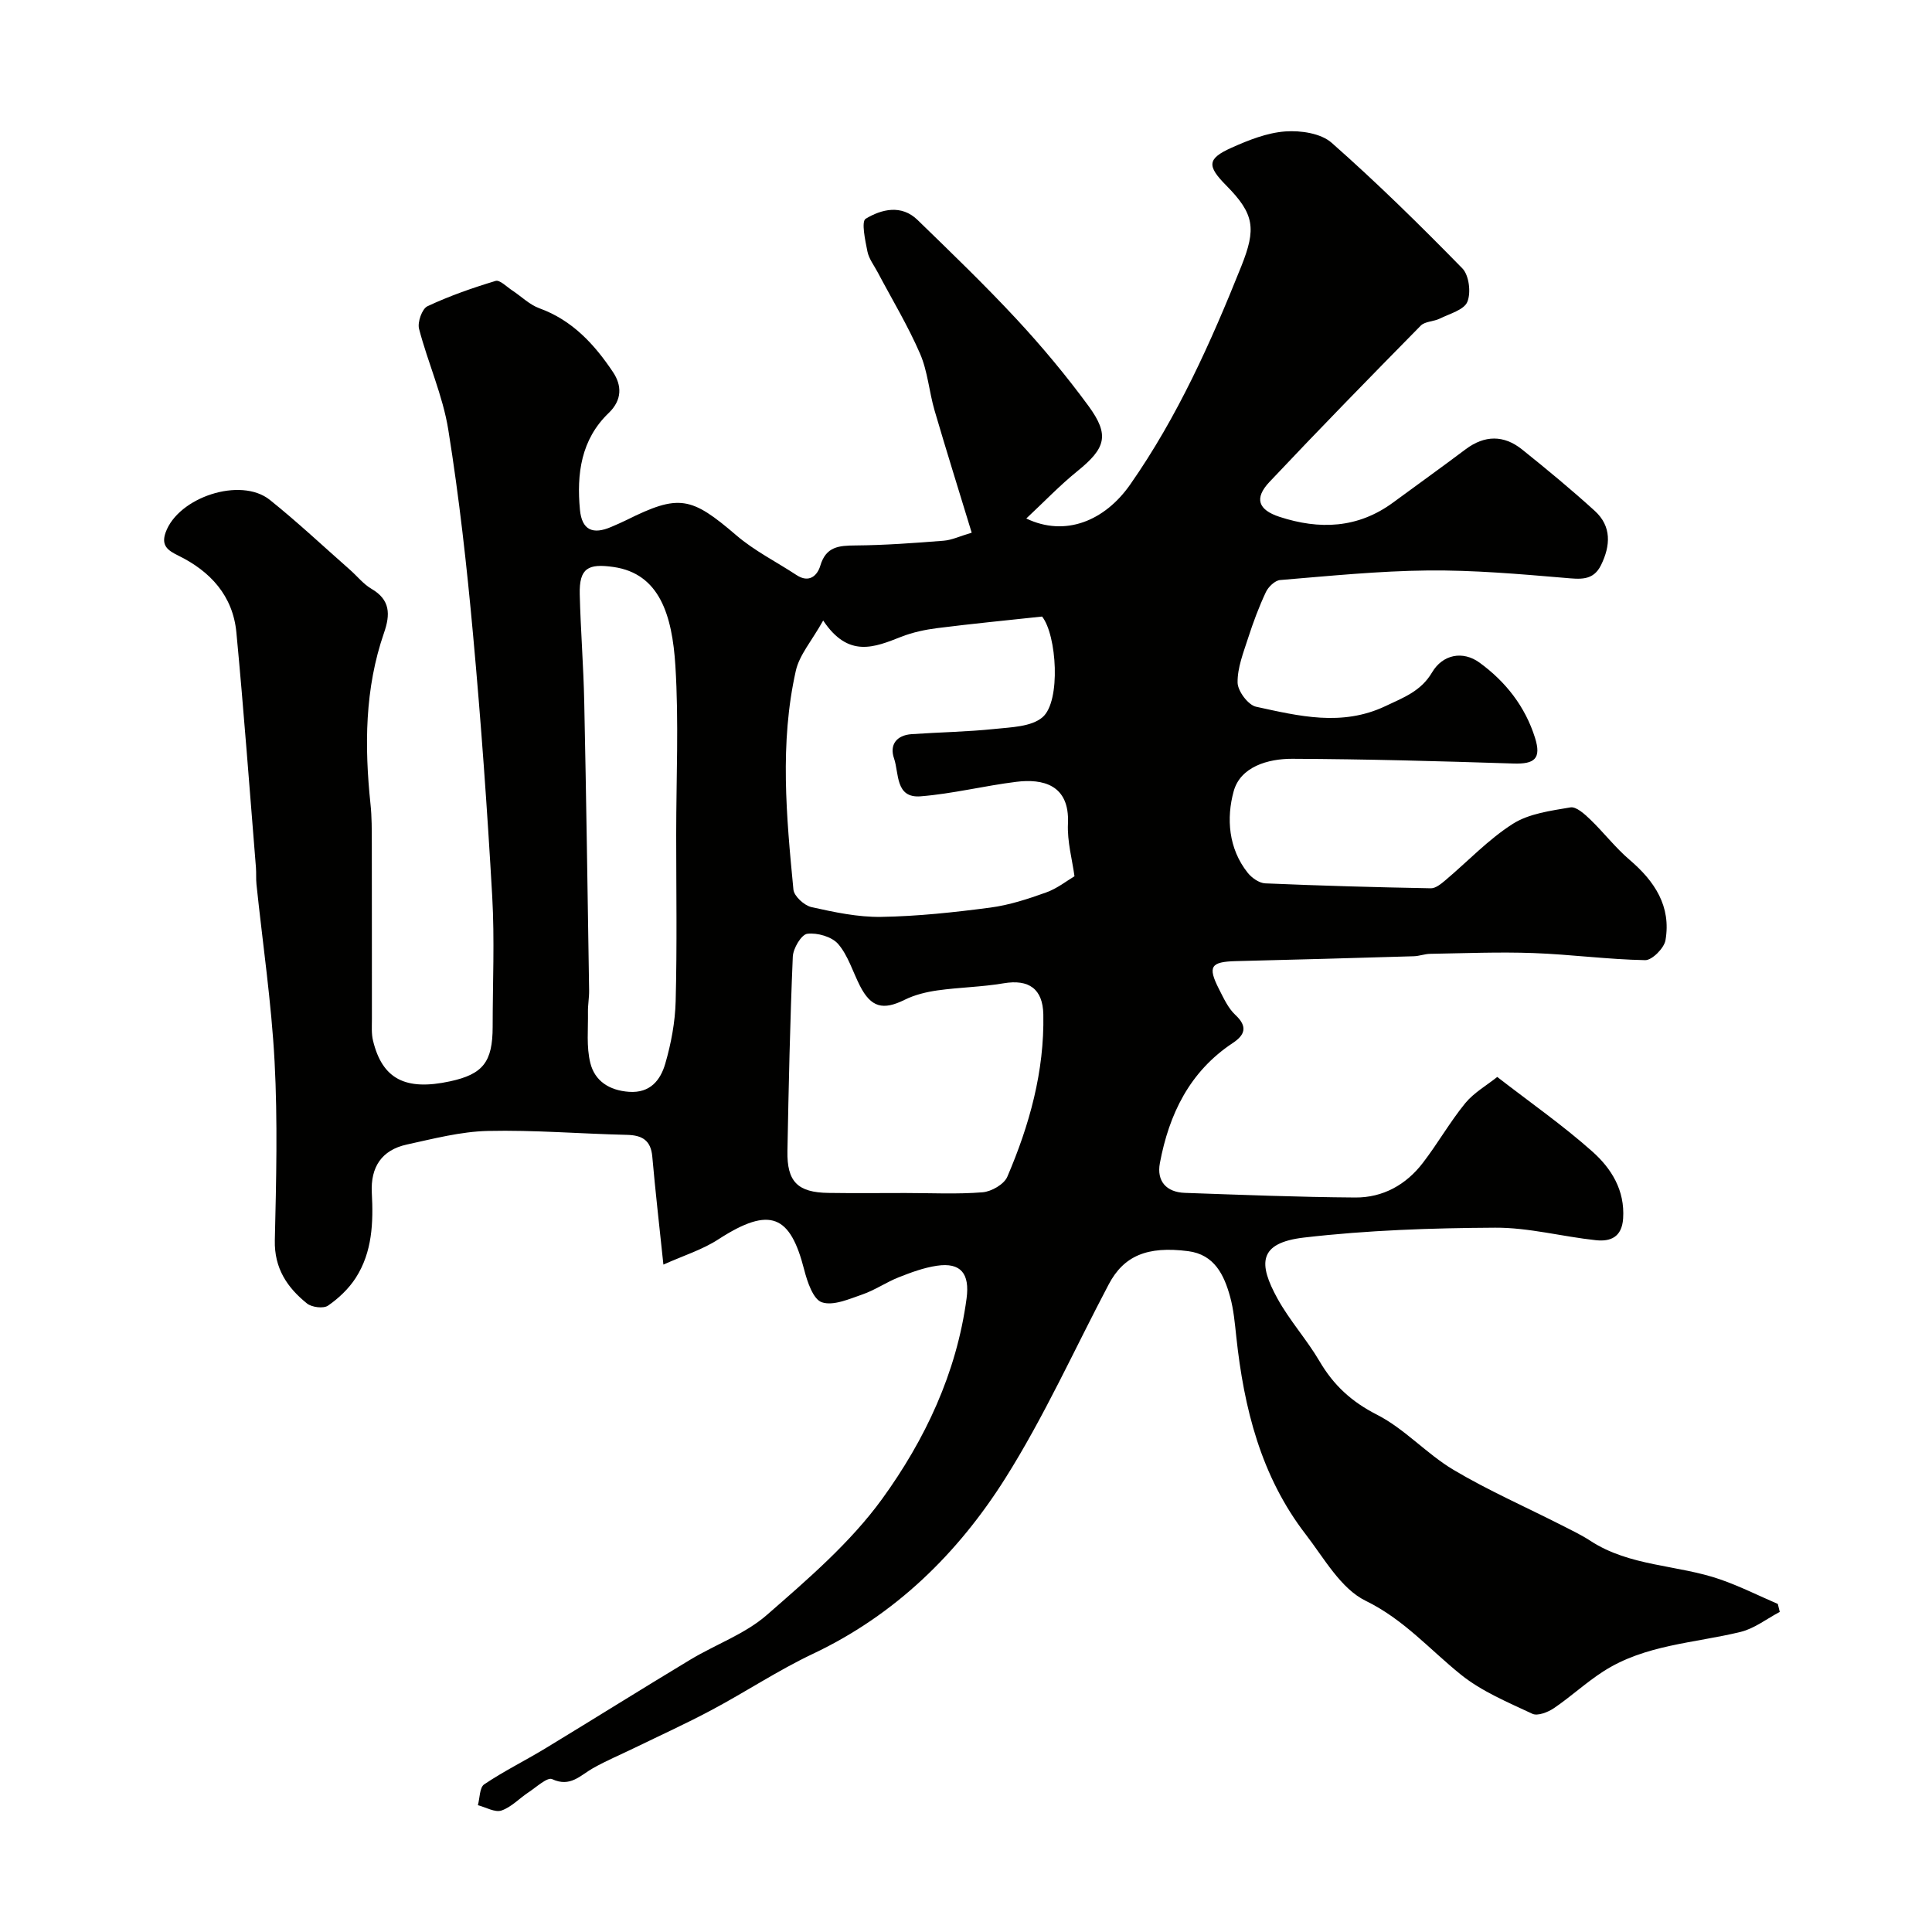
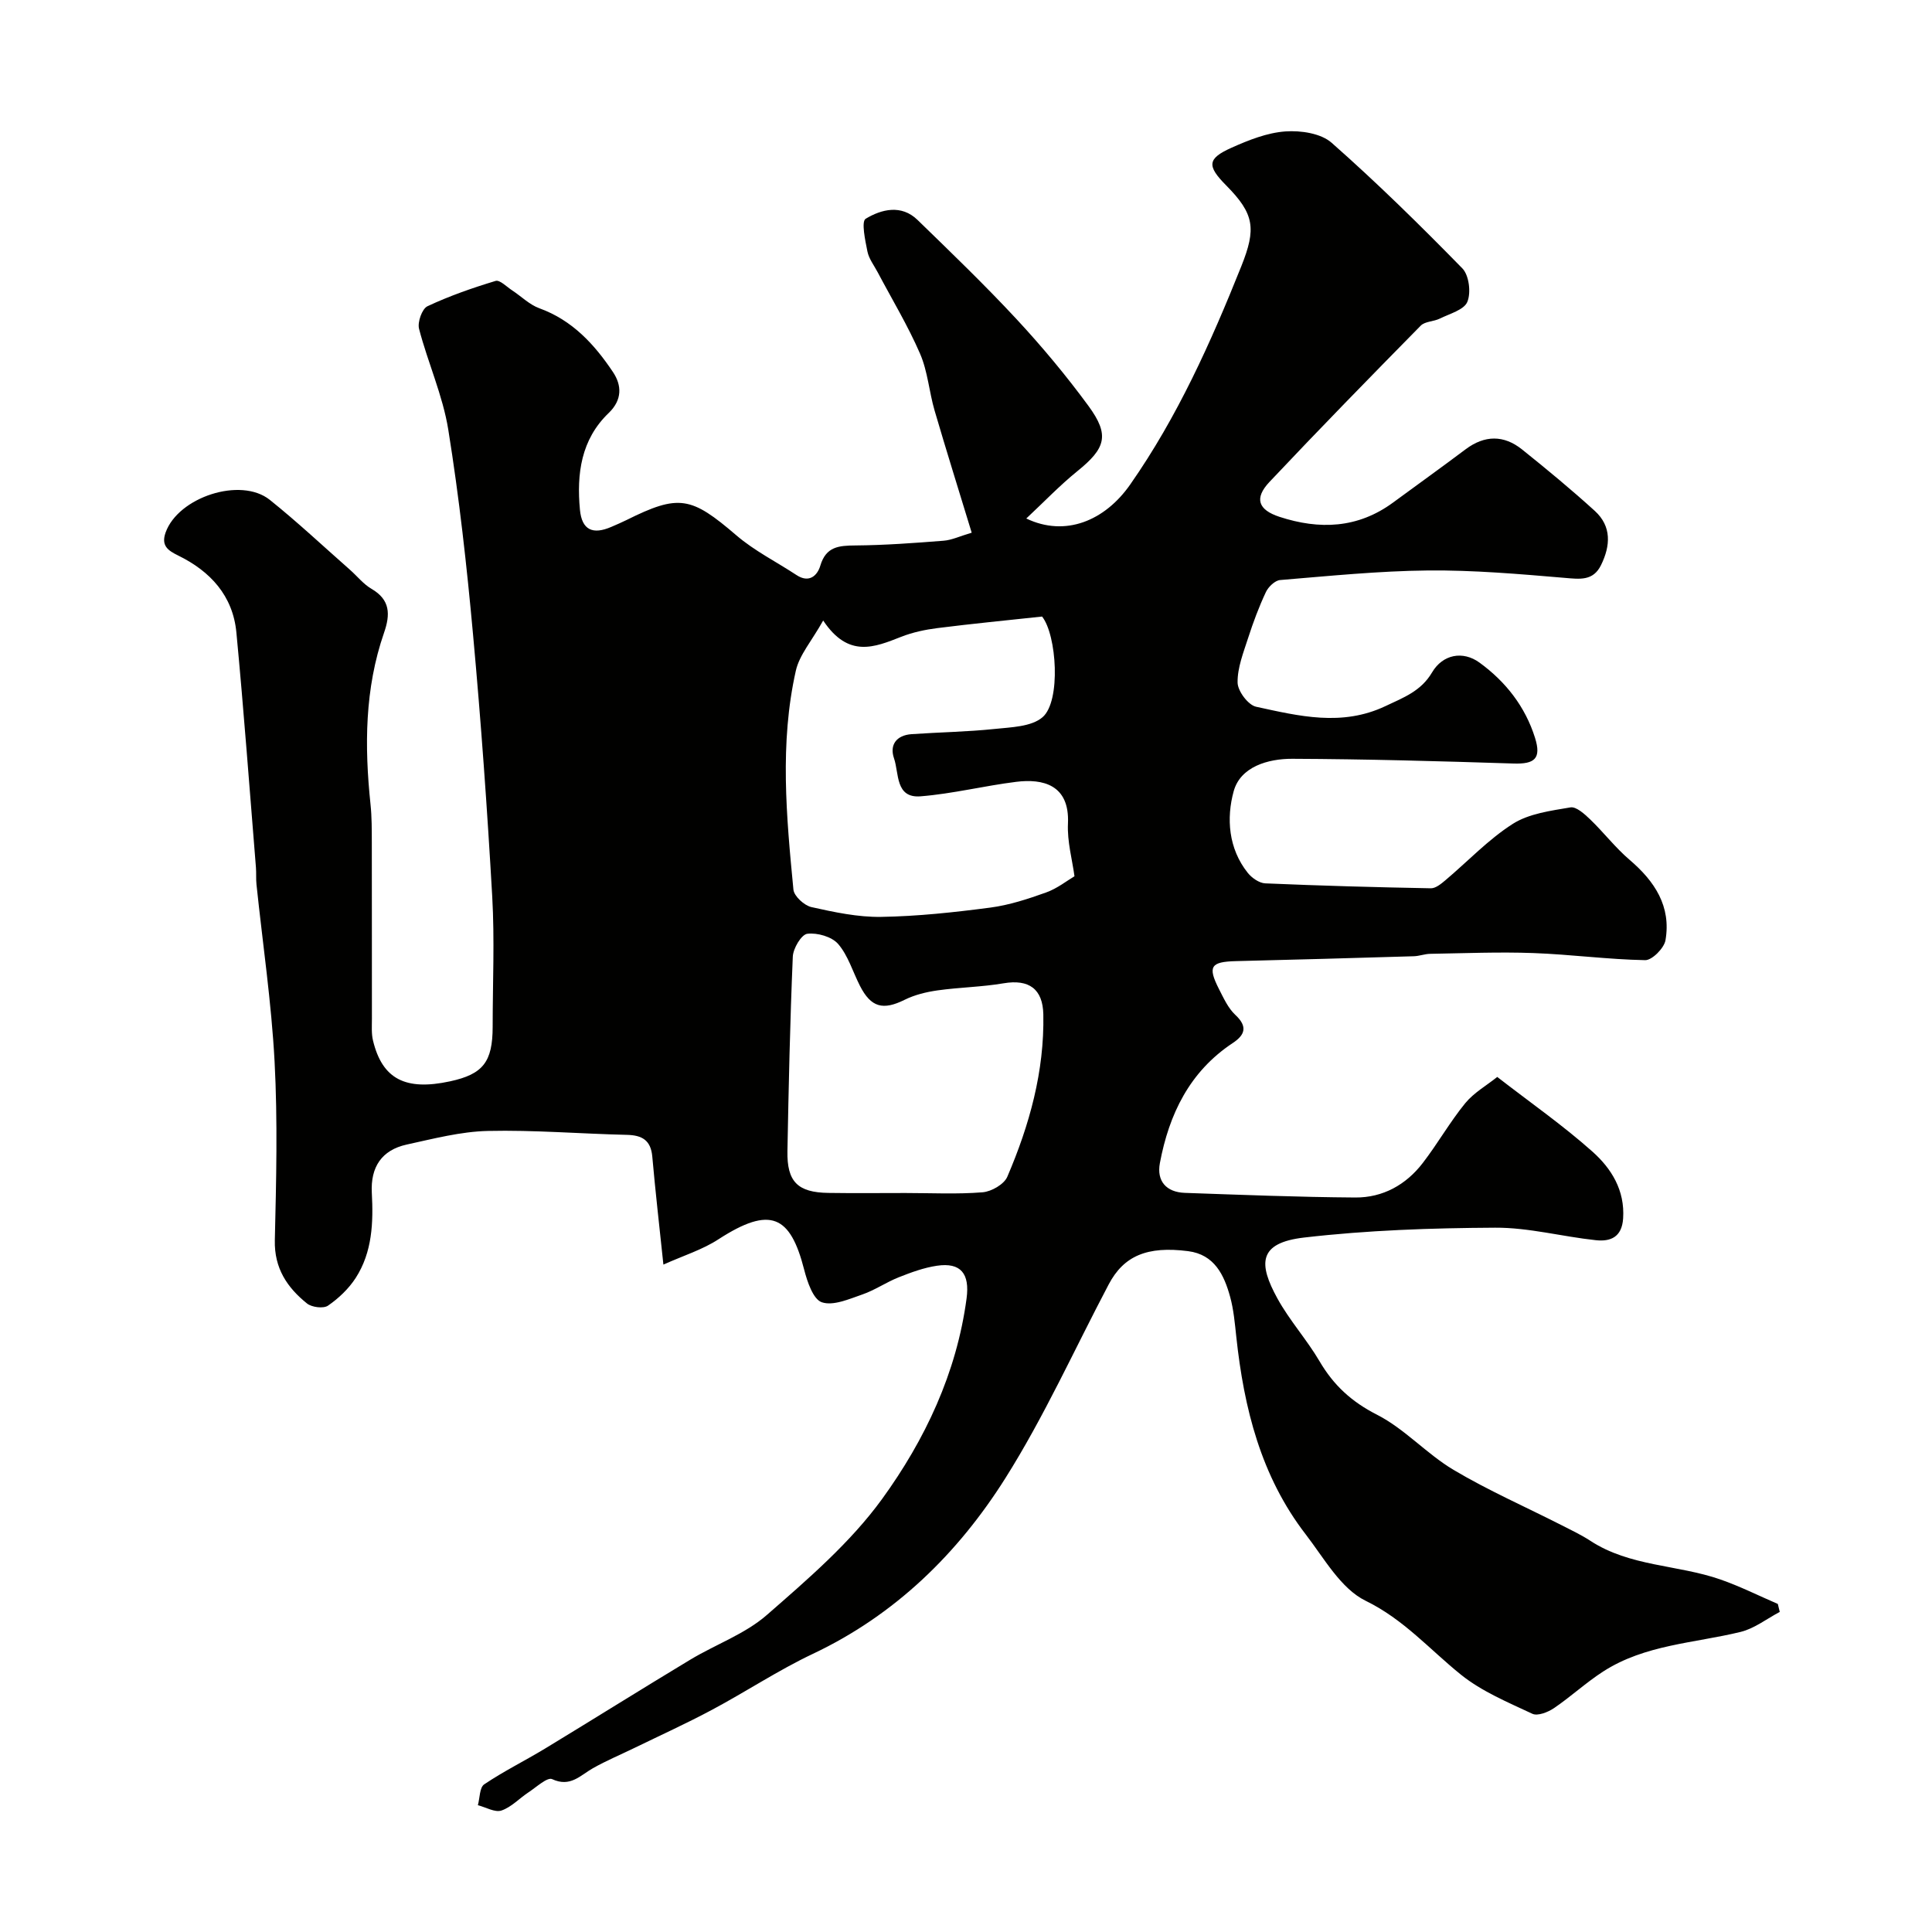
<svg xmlns="http://www.w3.org/2000/svg" enable-background="new 0 0 400 400" viewBox="0 0 400 400">
-   <path d="m137.35 261.82c-.85-8.09-1.67-15.22-2.3-22.36-.3-3.38-2.1-4.43-5.26-4.5-9.6-.22-19.2-1.03-28.79-.81-5.62.13-11.25 1.61-16.8 2.82-5.18 1.14-7.5 4.67-7.22 9.98.33 6.14.11 12.27-3.32 17.61-1.45 2.25-3.54 4.24-5.75 5.76-.94.65-3.36.35-4.35-.45-4.1-3.3-6.79-7.28-6.66-13.08.29-12.33.6-24.69-.05-36.99-.65-12.26-2.47-24.46-3.75-36.7-.12-1.16-.02-2.33-.11-3.49-1.32-16.23-2.51-32.47-4.05-48.67-.72-7.59-5.38-12.66-12.04-15.92-2.14-1.05-3.59-2.04-2.61-4.78 2.62-7.31 15.54-11.57 21.57-6.75 5.73 4.59 11.09 9.63 16.6 14.48 1.49 1.31 2.77 2.96 4.45 3.94 3.92 2.28 3.91 5.32 2.6 9.1-4.01 11.57-4.06 23.49-2.8 35.51.28 2.63.26 5.3.27 7.96.03 12.17 0 24.33.02 36.5 0 1.49-.12 3.04.23 4.47 1.92 7.94 6.7 10.43 15.94 8.43 6.84-1.48 8.82-4.01 8.83-11.29 0-9 .42-18.02-.09-26.99-1.03-18.09-2.32-36.16-3.97-54.2-1.29-14.19-2.87-28.39-5.13-42.45-1.14-7.09-4.23-13.86-6.05-20.87-.36-1.37.62-4.14 1.73-4.67 4.53-2.13 9.32-3.8 14.12-5.25.87-.26 2.31 1.23 3.44 1.97 1.88 1.23 3.57 2.95 5.61 3.69 6.83 2.47 11.41 7.47 15.25 13.21 1.84 2.75 1.94 5.76-.89 8.48-5.73 5.49-6.65 12.62-5.95 20.03.4 4.19 2.64 5.22 6.51 3.54 1.05-.46 2.11-.9 3.13-1.41 10.87-5.41 13.38-4.87 22.75 3.17 3.74 3.21 8.29 5.48 12.45 8.22 2.63 1.73 4.32.1 4.93-1.95 1.18-3.97 3.85-4.15 7.26-4.18 6.09-.05 12.19-.5 18.26-.98 1.71-.13 3.36-.94 5.82-1.66-2.65-8.7-5.25-16.97-7.68-25.28-1.14-3.9-1.42-8.12-3.02-11.8-2.51-5.79-5.81-11.25-8.77-16.85-.75-1.42-1.82-2.79-2.12-4.3-.46-2.29-1.3-6.21-.36-6.77 3.28-1.98 7.39-3 10.73.24 6.94 6.74 13.92 13.46 20.5 20.54 5.29 5.7 10.3 11.71 14.9 17.98 4.44 6.06 3.56 8.76-2.33 13.52-3.62 2.93-6.87 6.34-10.55 9.78 8.08 3.87 16.26.49 21.52-7.04 9.79-14.01 16.68-29.4 22.99-45.16 3.13-7.82 2.73-10.85-3.12-16.76-4.02-4.06-3.94-5.55 1.14-7.82 3.53-1.58 7.34-3.09 11.12-3.36 3.17-.23 7.35.39 9.57 2.35 9.38 8.27 18.32 17.06 27.07 26.01 1.38 1.42 1.82 5.01 1.03 6.92-.68 1.67-3.66 2.46-5.7 3.47-1.26.63-3.06.56-3.95 1.46-10.53 10.7-21.03 21.44-31.33 32.37-3.18 3.38-2.34 5.76 2.07 7.21 8.28 2.71 16.24 2.41 23.54-2.96 5-3.68 10.05-7.29 15.01-11.02 3.95-2.96 7.91-2.98 11.68.03 5.13 4.11 10.21 8.31 15.07 12.73 3.51 3.2 3.25 7.21 1.29 11.21-1.63 3.33-4.38 2.92-7.54 2.65-9.41-.8-18.87-1.62-28.3-1.53-10.21.1-20.41 1.14-30.6 1.98-1.07.09-2.44 1.4-2.95 2.49-1.44 3.06-2.63 6.26-3.67 9.48-.98 3.04-2.24 6.19-2.19 9.27.03 1.75 2.18 4.63 3.82 4.99 8.87 1.93 17.77 4.15 26.8-.13 3.76-1.78 7.35-3.09 9.64-6.97 2.2-3.74 6.37-4.55 9.83-2.03 5.42 3.94 9.47 9.12 11.49 15.57 1.35 4.31-.09 5.46-4.45 5.32-15.26-.49-30.53-.92-45.8-.98-5.02-.02-10.74 1.63-12.14 6.72-1.53 5.55-1.11 11.86 2.92 16.9.84 1.05 2.36 2.11 3.61 2.17 11.43.49 22.86.81 34.3 1.02.99.02 2.13-.93 3-1.66 4.65-3.92 8.89-8.45 13.96-11.68 3.37-2.14 7.85-2.71 11.94-3.41 1.19-.2 2.92 1.38 4.07 2.48 2.81 2.7 5.21 5.85 8.16 8.37 5.21 4.44 8.65 9.64 7.44 16.66-.28 1.63-2.77 4.14-4.2 4.12-7.72-.14-15.42-1.19-23.15-1.47-7.11-.26-14.25.04-21.37.16-1.13.02-2.26.47-3.39.5-12.27.37-24.53.71-36.8 1.01-5.26.13-5.92 1.1-3.52 5.81.96 1.88 1.89 3.94 3.38 5.33 2.59 2.41 1.99 4.14-.53 5.81-8.95 5.92-13.2 14.74-15.1 24.87-.7 3.74 1.34 6.02 5.16 6.16 11.76.41 23.53.88 35.3.96 5.7.04 10.51-2.63 13.98-7.16 3.08-4 5.59-8.45 8.77-12.35 1.81-2.21 4.48-3.71 6.64-5.45 6.87 5.33 13.62 10.03 19.72 15.47 3.9 3.48 6.73 7.98 6.34 13.84-.26 3.88-2.63 4.81-5.64 4.49-6.97-.74-13.91-2.63-20.86-2.59-13.19.07-26.46.52-39.55 2.04-9.54 1.11-9.47 5.44-5.52 12.62 2.5 4.55 6.08 8.5 8.72 13 2.91 4.96 6.62 8.38 11.89 11.06 5.73 2.92 10.27 8.1 15.85 11.42 7.17 4.26 14.86 7.64 22.32 11.43 2.02 1.03 4.09 2.01 5.98 3.24 8.19 5.37 18.07 4.94 26.91 8.01 4.07 1.41 7.96 3.37 11.93 5.08.13.55.27 1.1.4 1.65-2.7 1.42-5.24 3.44-8.11 4.14-9.6 2.34-19.8 2.62-28.44 8.19-3.56 2.29-6.7 5.22-10.21 7.6-1.24.84-3.37 1.67-4.46 1.16-5.09-2.39-10.46-4.62-14.78-8.09-6.48-5.21-11.82-11.44-19.73-15.3-5.16-2.52-8.62-8.83-12.42-13.76-9.27-12.02-12.79-26.14-14.37-40.92-.3-2.76-.54-5.58-1.27-8.24-1.25-4.56-3.26-8.77-8.69-9.47-8.5-1.1-13.34.98-16.45 6.87-7.08 13.42-13.34 27.36-21.41 40.15-9.82 15.56-22.78 28.28-39.84 36.35-7.18 3.4-13.86 7.84-20.89 11.59-5.22 2.79-10.61 5.24-15.93 7.83-2.91 1.42-5.91 2.67-8.72 4.26-2.64 1.49-4.68 4.01-8.45 2.26-.99-.46-3.26 1.66-4.86 2.71-1.9 1.25-3.57 3.09-5.63 3.79-1.35.45-3.23-.68-4.88-1.1.41-1.48.34-3.67 1.31-4.32 4.05-2.73 8.46-4.9 12.65-7.44 10.03-6.09 19.97-12.32 30.03-18.38 5.25-3.16 11.32-5.3 15.84-9.25 8.49-7.41 17.29-14.97 23.85-24 8.89-12.26 15.44-26.09 17.5-41.54.68-5.11-1.18-7.5-6.15-6.76-2.7.4-5.35 1.38-7.9 2.39-2.58 1.02-4.93 2.66-7.54 3.56-2.73.94-6.02 2.41-8.38 1.61-1.8-.61-3.02-4.26-3.66-6.77-2.87-11.21-6.97-13.23-17.71-6.29-3.29 2.16-7.21 3.37-11.43 5.26zm33.08-133.35c-2.37 4.24-4.92 7.11-5.66 10.39-3.38 15.02-1.96 30.2-.5 45.32.13 1.36 2.23 3.28 3.71 3.62 4.75 1.06 9.65 2.11 14.47 2.03 7.54-.12 15.09-.94 22.57-1.92 3.94-.52 7.82-1.79 11.58-3.14 2.31-.83 4.33-2.45 5.86-3.35-.45-3.38-1.53-7.18-1.35-10.92.37-8.08-5.25-9.31-10.71-8.63-6.62.82-13.16 2.47-19.8 3-5.27.42-4.44-4.79-5.5-7.85-.98-2.82.52-4.8 3.62-5.02 5.74-.4 11.51-.48 17.23-1.08 3.4-.36 7.59-.44 9.9-2.43 3.85-3.31 2.93-17.07-.1-20.84-7.43.8-14.56 1.49-21.66 2.39-2.54.32-5.13.87-7.5 1.8-5.53 2.17-10.93 4.48-16.16-3.37zm17.05 118.53c5.32 0 10.67.28 15.96-.15 1.83-.15 4.44-1.65 5.11-3.21 4.59-10.7 7.69-21.81 7.46-33.62-.11-5.27-2.97-7.33-8.22-6.44-4.52.77-9.15.83-13.69 1.47-2.32.33-4.71.91-6.79 1.94-4.49 2.23-6.98 1.61-9.28-2.91-1.48-2.91-2.44-6.25-4.5-8.64-1.31-1.51-4.32-2.37-6.39-2.11-1.23.16-2.93 3.03-3 4.74-.57 13.4-.86 26.82-1.11 40.23-.12 6.37 2.12 8.59 8.48 8.68 5.32.08 10.65.02 15.97.02zm-47.48-74.21c0-11.66.56-23.35-.17-34.96-.66-10.48-3.28-19.07-12.8-20.44-5.23-.75-7.13.19-7 5.65.18 7.43.78 14.86.93 22.29.42 19.92.7 39.84 1.01 59.76.02 1.48-.27 2.97-.24 4.45.06 3.53-.35 7.19.49 10.54.92 3.71 3.9 5.68 8.01 5.97 4.42.31 6.52-2.46 7.5-5.81 1.22-4.19 2.05-8.63 2.16-12.98.3-11.48.11-22.97.11-34.47z" fill="#010100" />
+   <path d="m137.35 261.82c-.85-8.09-1.67-15.22-2.3-22.36-.3-3.38-2.1-4.43-5.26-4.5-9.6-.22-19.2-1.03-28.79-.81-5.62.13-11.25 1.61-16.8 2.82-5.18 1.14-7.5 4.67-7.22 9.98.33 6.14.11 12.27-3.32 17.61-1.45 2.25-3.54 4.24-5.75 5.76-.94.65-3.36.35-4.35-.45-4.1-3.3-6.79-7.28-6.66-13.08.29-12.33.6-24.69-.05-36.99-.65-12.26-2.47-24.46-3.75-36.7-.12-1.16-.02-2.33-.11-3.49-1.32-16.23-2.51-32.47-4.05-48.67-.72-7.59-5.38-12.66-12.04-15.92-2.14-1.05-3.59-2.04-2.61-4.78 2.62-7.31 15.54-11.57 21.57-6.75 5.73 4.59 11.09 9.63 16.6 14.48 1.49 1.31 2.77 2.96 4.45 3.94 3.92 2.28 3.91 5.32 2.6 9.1-4.01 11.57-4.06 23.49-2.8 35.51.28 2.63.26 5.3.27 7.96.03 12.17 0 24.33.02 36.5 0 1.49-.12 3.04.23 4.47 1.92 7.94 6.7 10.43 15.94 8.43 6.84-1.48 8.82-4.01 8.83-11.29 0-9 .42-18.02-.09-26.99-1.03-18.09-2.32-36.16-3.97-54.2-1.29-14.19-2.87-28.39-5.13-42.45-1.14-7.09-4.23-13.86-6.05-20.87-.36-1.37.62-4.14 1.73-4.67 4.53-2.13 9.32-3.8 14.12-5.25.87-.26 2.31 1.23 3.44 1.97 1.88 1.23 3.57 2.95 5.61 3.69 6.83 2.47 11.41 7.47 15.25 13.21 1.84 2.75 1.94 5.76-.89 8.48-5.73 5.49-6.65 12.62-5.95 20.03.4 4.19 2.64 5.22 6.51 3.54 1.05-.46 2.11-.9 3.13-1.41 10.87-5.41 13.38-4.87 22.75 3.17 3.74 3.21 8.29 5.48 12.45 8.22 2.63 1.73 4.32.1 4.93-1.95 1.18-3.97 3.85-4.15 7.26-4.18 6.09-.05 12.19-.5 18.26-.98 1.71-.13 3.36-.94 5.82-1.66-2.65-8.7-5.25-16.97-7.68-25.28-1.14-3.9-1.42-8.12-3.02-11.8-2.51-5.79-5.81-11.25-8.77-16.85-.75-1.42-1.82-2.79-2.12-4.3-.46-2.29-1.3-6.21-.36-6.77 3.28-1.98 7.39-3 10.73.24 6.94 6.74 13.92 13.46 20.5 20.54 5.29 5.7 10.3 11.71 14.9 17.98 4.44 6.06 3.56 8.76-2.33 13.52-3.62 2.93-6.87 6.34-10.55 9.78 8.08 3.87 16.26.49 21.52-7.04 9.79-14.01 16.68-29.4 22.99-45.16 3.13-7.82 2.73-10.85-3.12-16.76-4.02-4.06-3.94-5.55 1.14-7.82 3.53-1.58 7.34-3.09 11.12-3.36 3.17-.23 7.35.39 9.57 2.35 9.38 8.27 18.32 17.06 27.07 26.01 1.38 1.42 1.82 5.01 1.03 6.92-.68 1.67-3.66 2.46-5.7 3.47-1.26.63-3.06.56-3.95 1.46-10.53 10.7-21.03 21.44-31.33 32.37-3.18 3.38-2.34 5.76 2.07 7.21 8.28 2.71 16.24 2.41 23.54-2.96 5-3.68 10.05-7.29 15.01-11.02 3.95-2.96 7.91-2.98 11.68.03 5.13 4.11 10.21 8.31 15.07 12.73 3.51 3.2 3.25 7.21 1.29 11.21-1.63 3.33-4.38 2.92-7.54 2.65-9.41-.8-18.87-1.62-28.3-1.53-10.21.1-20.41 1.14-30.6 1.98-1.07.09-2.44 1.4-2.95 2.49-1.44 3.06-2.63 6.26-3.67 9.48-.98 3.04-2.24 6.19-2.19 9.27.03 1.75 2.18 4.63 3.82 4.99 8.87 1.93 17.77 4.15 26.8-.13 3.76-1.78 7.35-3.09 9.64-6.97 2.2-3.74 6.37-4.55 9.83-2.03 5.42 3.94 9.47 9.12 11.49 15.57 1.35 4.31-.09 5.46-4.45 5.32-15.26-.49-30.53-.92-45.8-.98-5.02-.02-10.74 1.63-12.14 6.72-1.53 5.55-1.11 11.86 2.92 16.9.84 1.05 2.36 2.11 3.61 2.17 11.43.49 22.86.81 34.3 1.02.99.02 2.13-.93 3-1.66 4.65-3.92 8.89-8.45 13.96-11.68 3.37-2.14 7.85-2.71 11.94-3.41 1.19-.2 2.92 1.38 4.07 2.48 2.81 2.7 5.21 5.85 8.16 8.37 5.21 4.44 8.65 9.64 7.44 16.66-.28 1.63-2.77 4.14-4.2 4.12-7.72-.14-15.42-1.19-23.15-1.47-7.11-.26-14.25.04-21.37.16-1.13.02-2.26.47-3.39.5-12.27.37-24.53.71-36.8 1.01-5.26.13-5.92 1.1-3.52 5.81.96 1.88 1.89 3.94 3.38 5.33 2.59 2.41 1.99 4.14-.53 5.81-8.95 5.92-13.2 14.74-15.1 24.87-.7 3.74 1.34 6.02 5.16 6.16 11.76.41 23.53.88 35.3.96 5.7.04 10.51-2.63 13.98-7.16 3.08-4 5.59-8.45 8.77-12.35 1.81-2.21 4.48-3.71 6.64-5.45 6.87 5.33 13.62 10.03 19.72 15.47 3.9 3.48 6.73 7.98 6.34 13.84-.26 3.88-2.63 4.81-5.64 4.49-6.97-.74-13.91-2.63-20.86-2.59-13.19.07-26.46.52-39.55 2.04-9.54 1.11-9.47 5.44-5.52 12.62 2.5 4.55 6.08 8.5 8.72 13 2.91 4.96 6.62 8.38 11.89 11.06 5.73 2.92 10.27 8.1 15.85 11.42 7.17 4.26 14.86 7.64 22.32 11.43 2.02 1.03 4.09 2.01 5.98 3.24 8.19 5.37 18.07 4.94 26.91 8.01 4.07 1.41 7.96 3.37 11.93 5.08.13.55.27 1.1.4 1.65-2.7 1.42-5.24 3.44-8.11 4.14-9.6 2.34-19.8 2.62-28.44 8.19-3.56 2.29-6.7 5.22-10.21 7.6-1.24.84-3.37 1.67-4.46 1.16-5.09-2.39-10.46-4.62-14.78-8.09-6.48-5.21-11.82-11.44-19.73-15.3-5.16-2.52-8.62-8.83-12.42-13.76-9.27-12.02-12.79-26.14-14.37-40.92-.3-2.76-.54-5.58-1.27-8.24-1.25-4.56-3.26-8.77-8.69-9.47-8.5-1.1-13.34.98-16.45 6.87-7.08 13.42-13.34 27.36-21.41 40.15-9.82 15.56-22.78 28.28-39.84 36.35-7.18 3.4-13.86 7.84-20.89 11.59-5.22 2.79-10.61 5.24-15.93 7.83-2.91 1.42-5.91 2.67-8.72 4.26-2.64 1.49-4.68 4.01-8.45 2.26-.99-.46-3.26 1.66-4.86 2.71-1.9 1.25-3.57 3.09-5.63 3.79-1.35.45-3.23-.68-4.88-1.1.41-1.48.34-3.67 1.31-4.32 4.05-2.73 8.46-4.9 12.65-7.44 10.03-6.09 19.97-12.32 30.03-18.38 5.25-3.16 11.32-5.3 15.84-9.25 8.49-7.41 17.29-14.97 23.85-24 8.89-12.26 15.44-26.09 17.5-41.54.68-5.11-1.18-7.5-6.15-6.76-2.7.4-5.35 1.38-7.9 2.39-2.58 1.02-4.93 2.66-7.54 3.56-2.73.94-6.02 2.41-8.38 1.61-1.8-.61-3.02-4.26-3.66-6.77-2.87-11.21-6.97-13.23-17.71-6.29-3.29 2.16-7.21 3.37-11.43 5.26zm33.08-133.35c-2.37 4.24-4.92 7.11-5.66 10.39-3.38 15.02-1.96 30.2-.5 45.32.13 1.36 2.23 3.28 3.71 3.62 4.75 1.06 9.65 2.11 14.47 2.03 7.54-.12 15.09-.94 22.57-1.92 3.94-.52 7.82-1.79 11.58-3.14 2.31-.83 4.33-2.45 5.86-3.35-.45-3.38-1.53-7.18-1.35-10.92.37-8.08-5.25-9.31-10.71-8.63-6.62.82-13.16 2.47-19.8 3-5.27.42-4.44-4.79-5.5-7.85-.98-2.82.52-4.8 3.62-5.02 5.74-.4 11.51-.48 17.23-1.08 3.4-.36 7.59-.44 9.9-2.43 3.85-3.31 2.93-17.07-.1-20.84-7.43.8-14.56 1.49-21.66 2.39-2.54.32-5.13.87-7.5 1.8-5.53 2.17-10.93 4.48-16.16-3.37zm17.05 118.53c5.32 0 10.67.28 15.96-.15 1.83-.15 4.44-1.65 5.11-3.21 4.59-10.7 7.69-21.81 7.46-33.62-.11-5.27-2.97-7.33-8.22-6.44-4.52.77-9.15.83-13.69 1.47-2.32.33-4.71.91-6.79 1.94-4.49 2.23-6.98 1.61-9.28-2.91-1.48-2.91-2.44-6.25-4.5-8.64-1.31-1.51-4.32-2.37-6.39-2.11-1.23.16-2.93 3.03-3 4.74-.57 13.4-.86 26.82-1.11 40.23-.12 6.37 2.12 8.59 8.48 8.68 5.32.08 10.65.02 15.97.02zm-47.48-74.21z" fill="#010100" />
</svg>